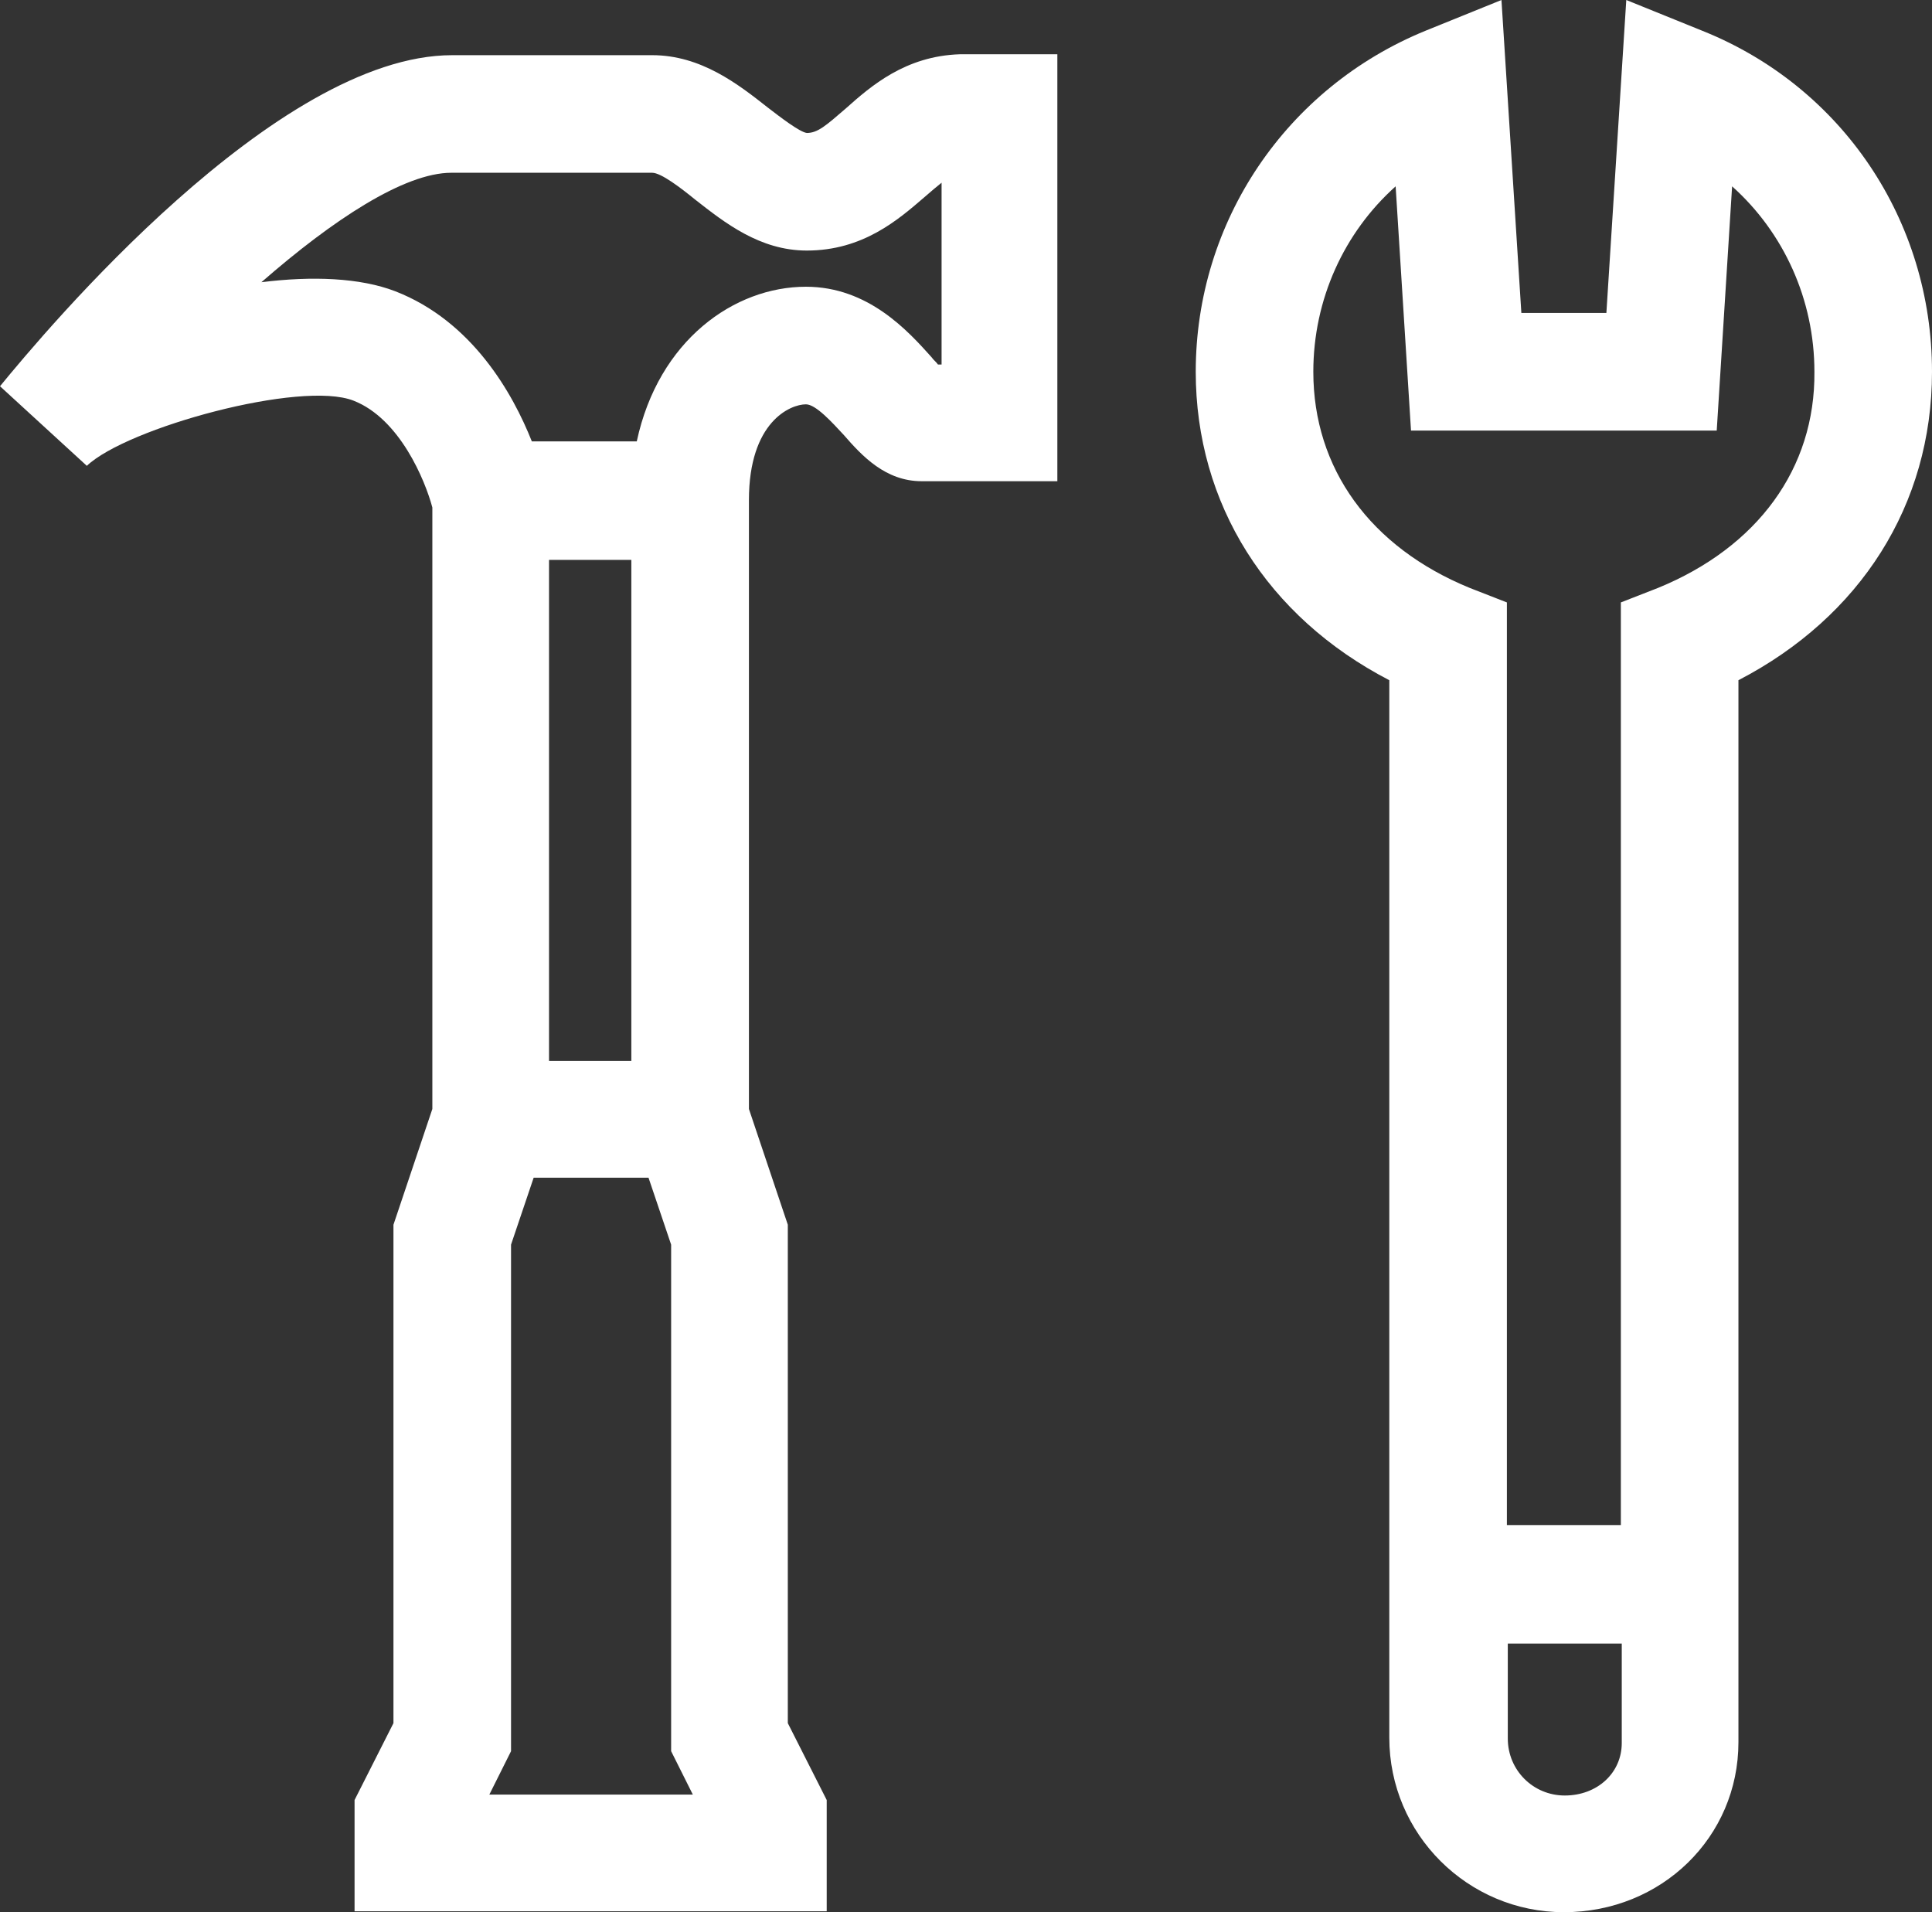
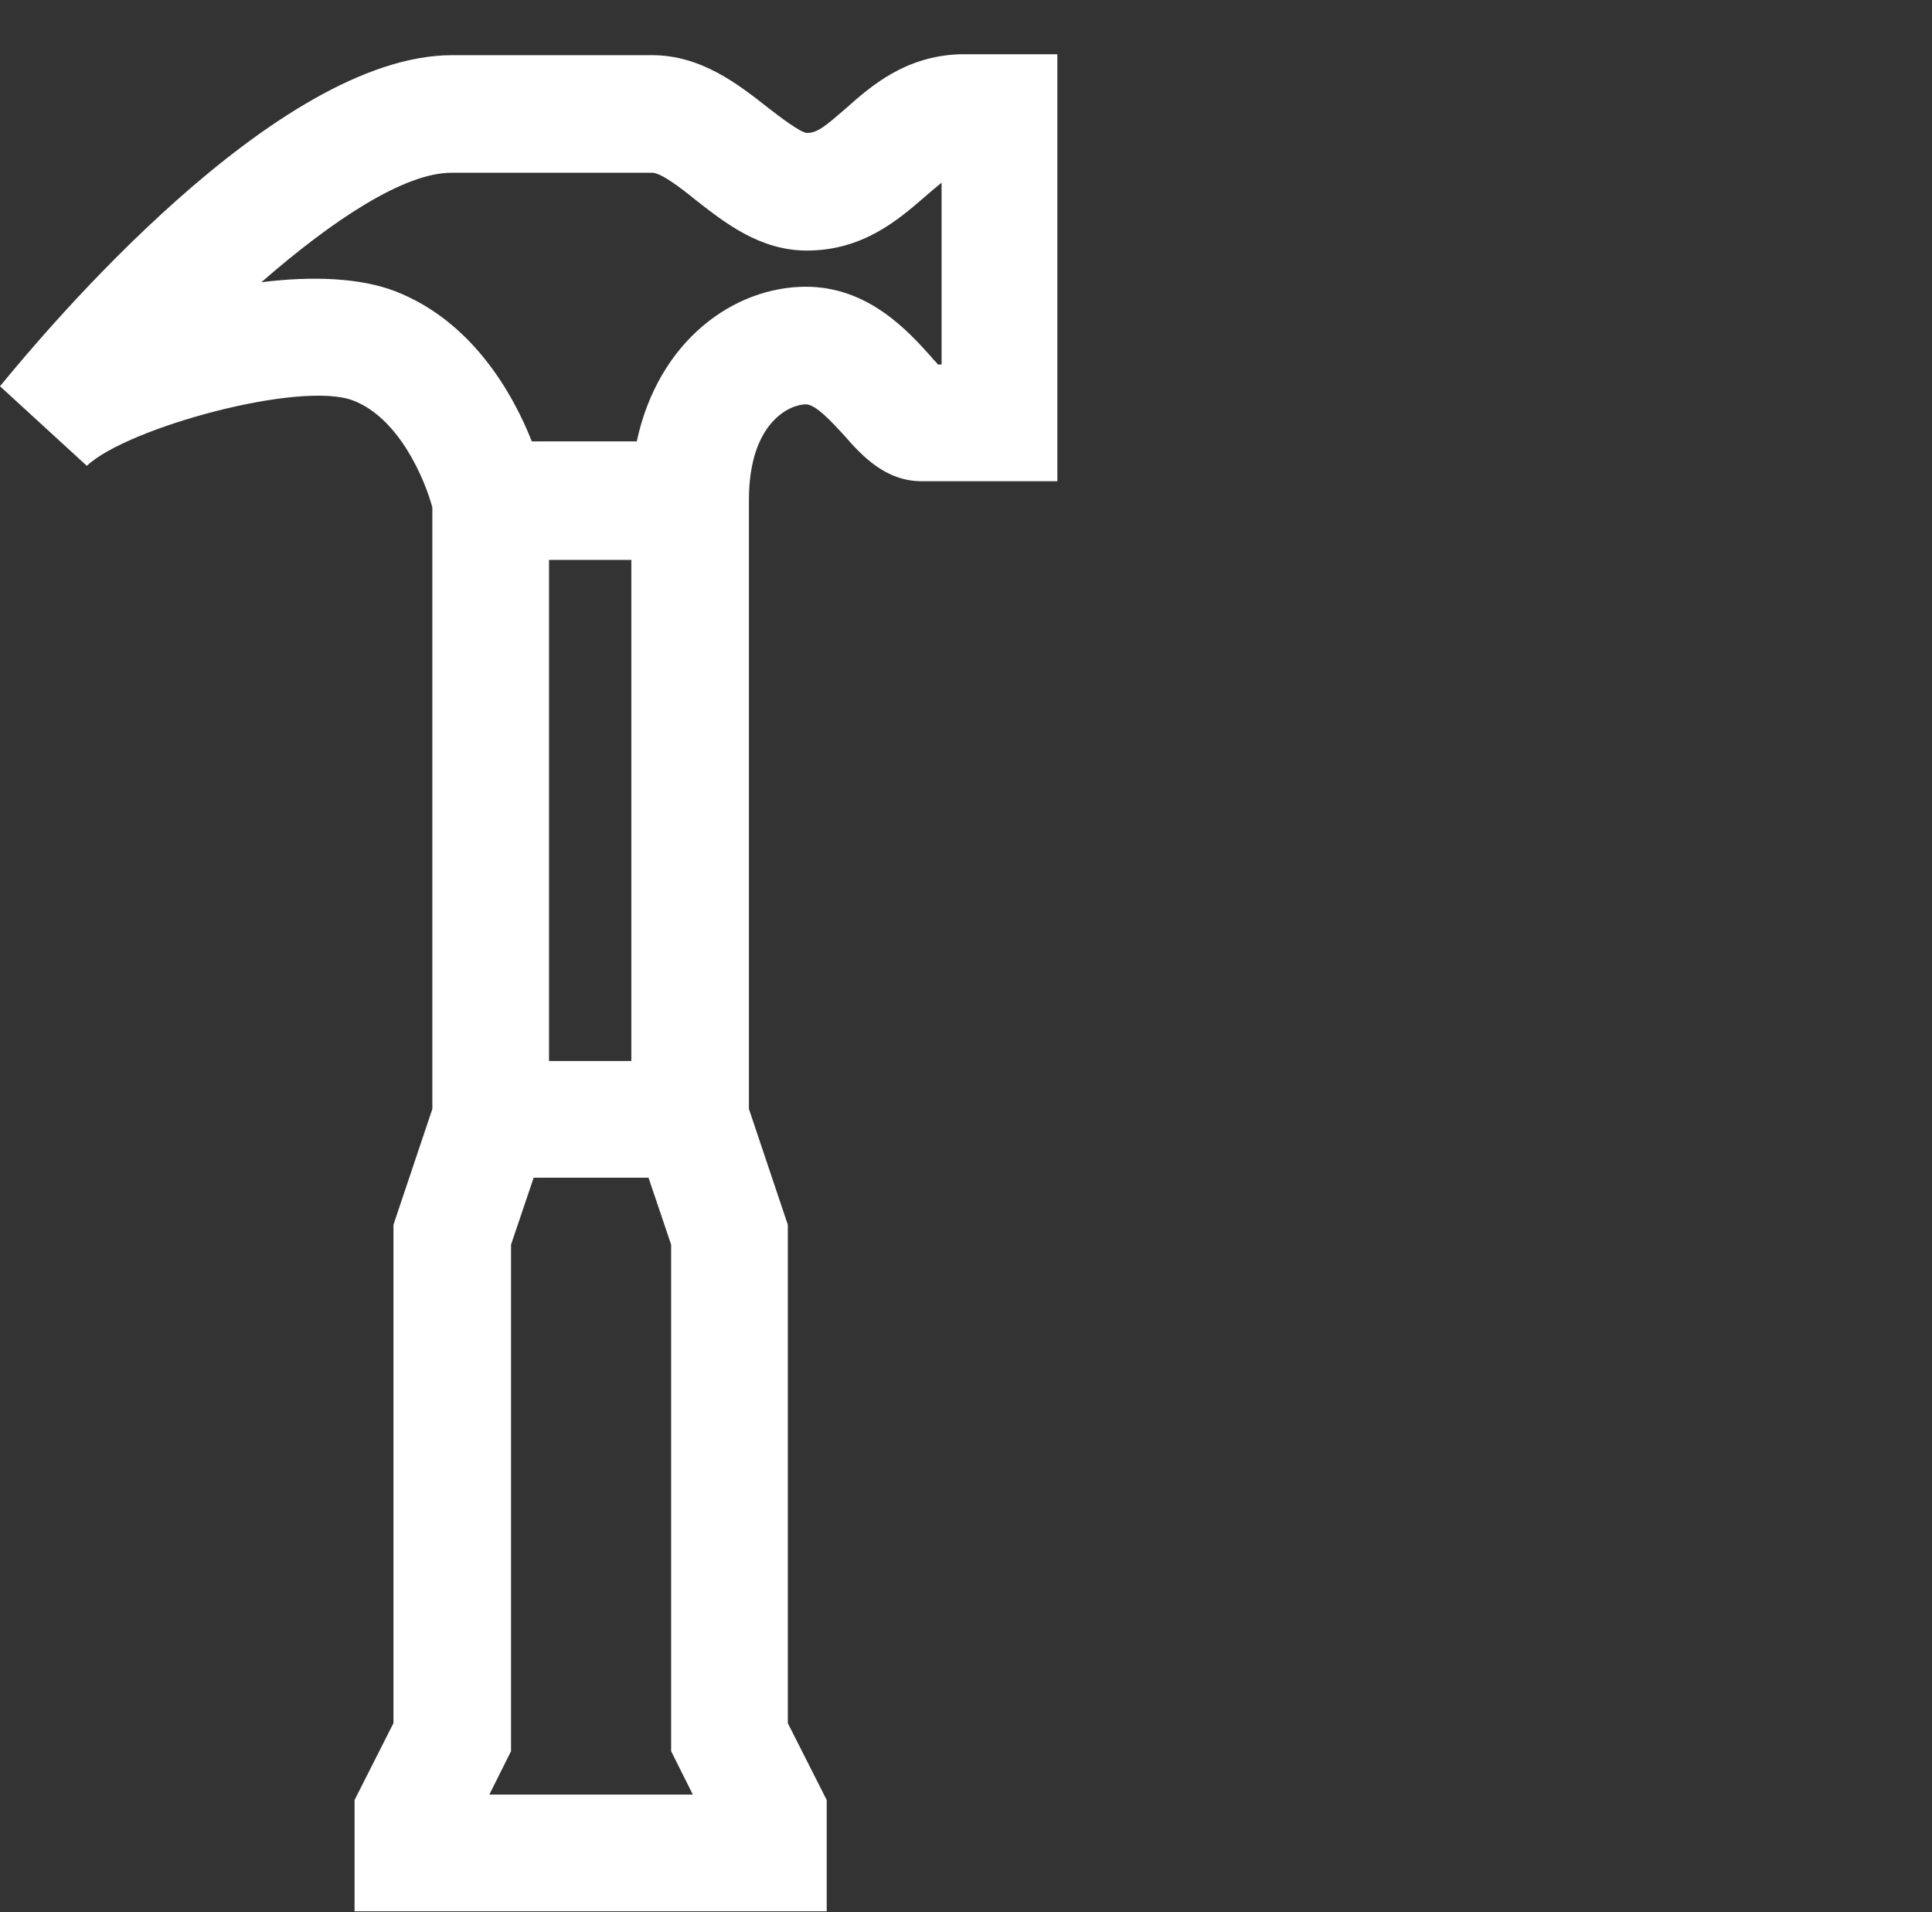
<svg xmlns="http://www.w3.org/2000/svg" version="1.0" id="Layer_1" x="0px" y="0px" viewBox="0 0 213.6 211.4" style="enable-background:new 0 0 213.6 211.4;" xml:space="preserve">
  <rect x="0" y="0" width="213.6" height="211.4" fill="#333333" stroke="none" />
  <style type="text/css">
	.st0{fill:#FFFFFF;}
</style>
  <g>
-     <path class="st0" d="M188.2,3.4L179.8,0l-2.2,34.6h-9.4L166,0l-8.4,3.4c-15.4,6.3-25.4,21.1-25.4,37.7c0,14.6,7.9,27.1,21.4,34.1   v116.9c0,10.7,8.7,19.3,19.3,19.3c10.8,0,19.3-8.3,19.3-18.8V75.2c13.5-7,21.4-19.4,21.4-34.1C213.6,24.4,203.7,9.6,188.2,3.4z    M173,198.5c-3.5,0-6.3-2.8-6.3-6.3v-10.5h12.6v11C179.3,196,176.6,198.5,173,198.5z M183.3,65l-4.1,1.6v102h-12.6v-102l-4.1-1.6   c-11-4.5-17.3-13.2-17.3-23.9c0-8,3.4-15.4,9.1-20.5l1.7,27h33.8l1.7-27c5.7,5.1,9.1,12.5,9.1,20.5C200.7,51.8,194.3,60.5,183.3,65   z" />
    <path class="st0" d="M93.5,12c-2.2,1.9-3.1,2.7-4.3,2.7c-0.8-0.1-3-1.8-4.3-2.8c-3.3-2.6-7.4-5.8-12.8-5.8H50   C30.5,6.1,5,36.6,0,42.7l9.6,8.8c4.4-4.2,23.7-9.5,29.5-7.2c5.1,2,7.9,8.8,8.7,11.8v66.5l-4.3,12.8v55.1l-4.3,8.5v12.3h52.2V199   l-4.3-8.5v-55.1l-4.3-12.8V61.8v-6.5c0-8.7,4.6-10.6,6.3-10.6c1.1,0,2.9,2,4.2,3.4c2,2.3,4.6,5.1,8.6,5.1h15V6h-10.8   C100.1,6.2,96.3,9.5,93.5,12z M54.1,198.4l2.4-4.8v-56l2.5-7.4h12.7l2.5,7.4v56l2.4,4.8H54.1z M69.8,117.3h-9.1V61.9h9.1V117.3z    M104,40.3h-0.3c-0.2-0.3-0.5-0.5-0.7-0.8c-2.6-2.9-7-7.8-13.9-7.8c-7.9,0-16.3,5.9-18.7,17.1H58.8c-2.1-5.3-6.6-13.3-15.1-16.6   c-3.9-1.5-9.2-1.7-14.8-1c7.9-6.9,15.8-12.1,21-12.1h22.2c1,0,3.2,1.7,4.8,3c3.2,2.5,7.1,5.6,12.3,5.6c6.2,0,10.1-3.4,13-5.9   c0.8-0.7,1.4-1.2,1.9-1.6v20.1H104z" />
  </g>
</svg>